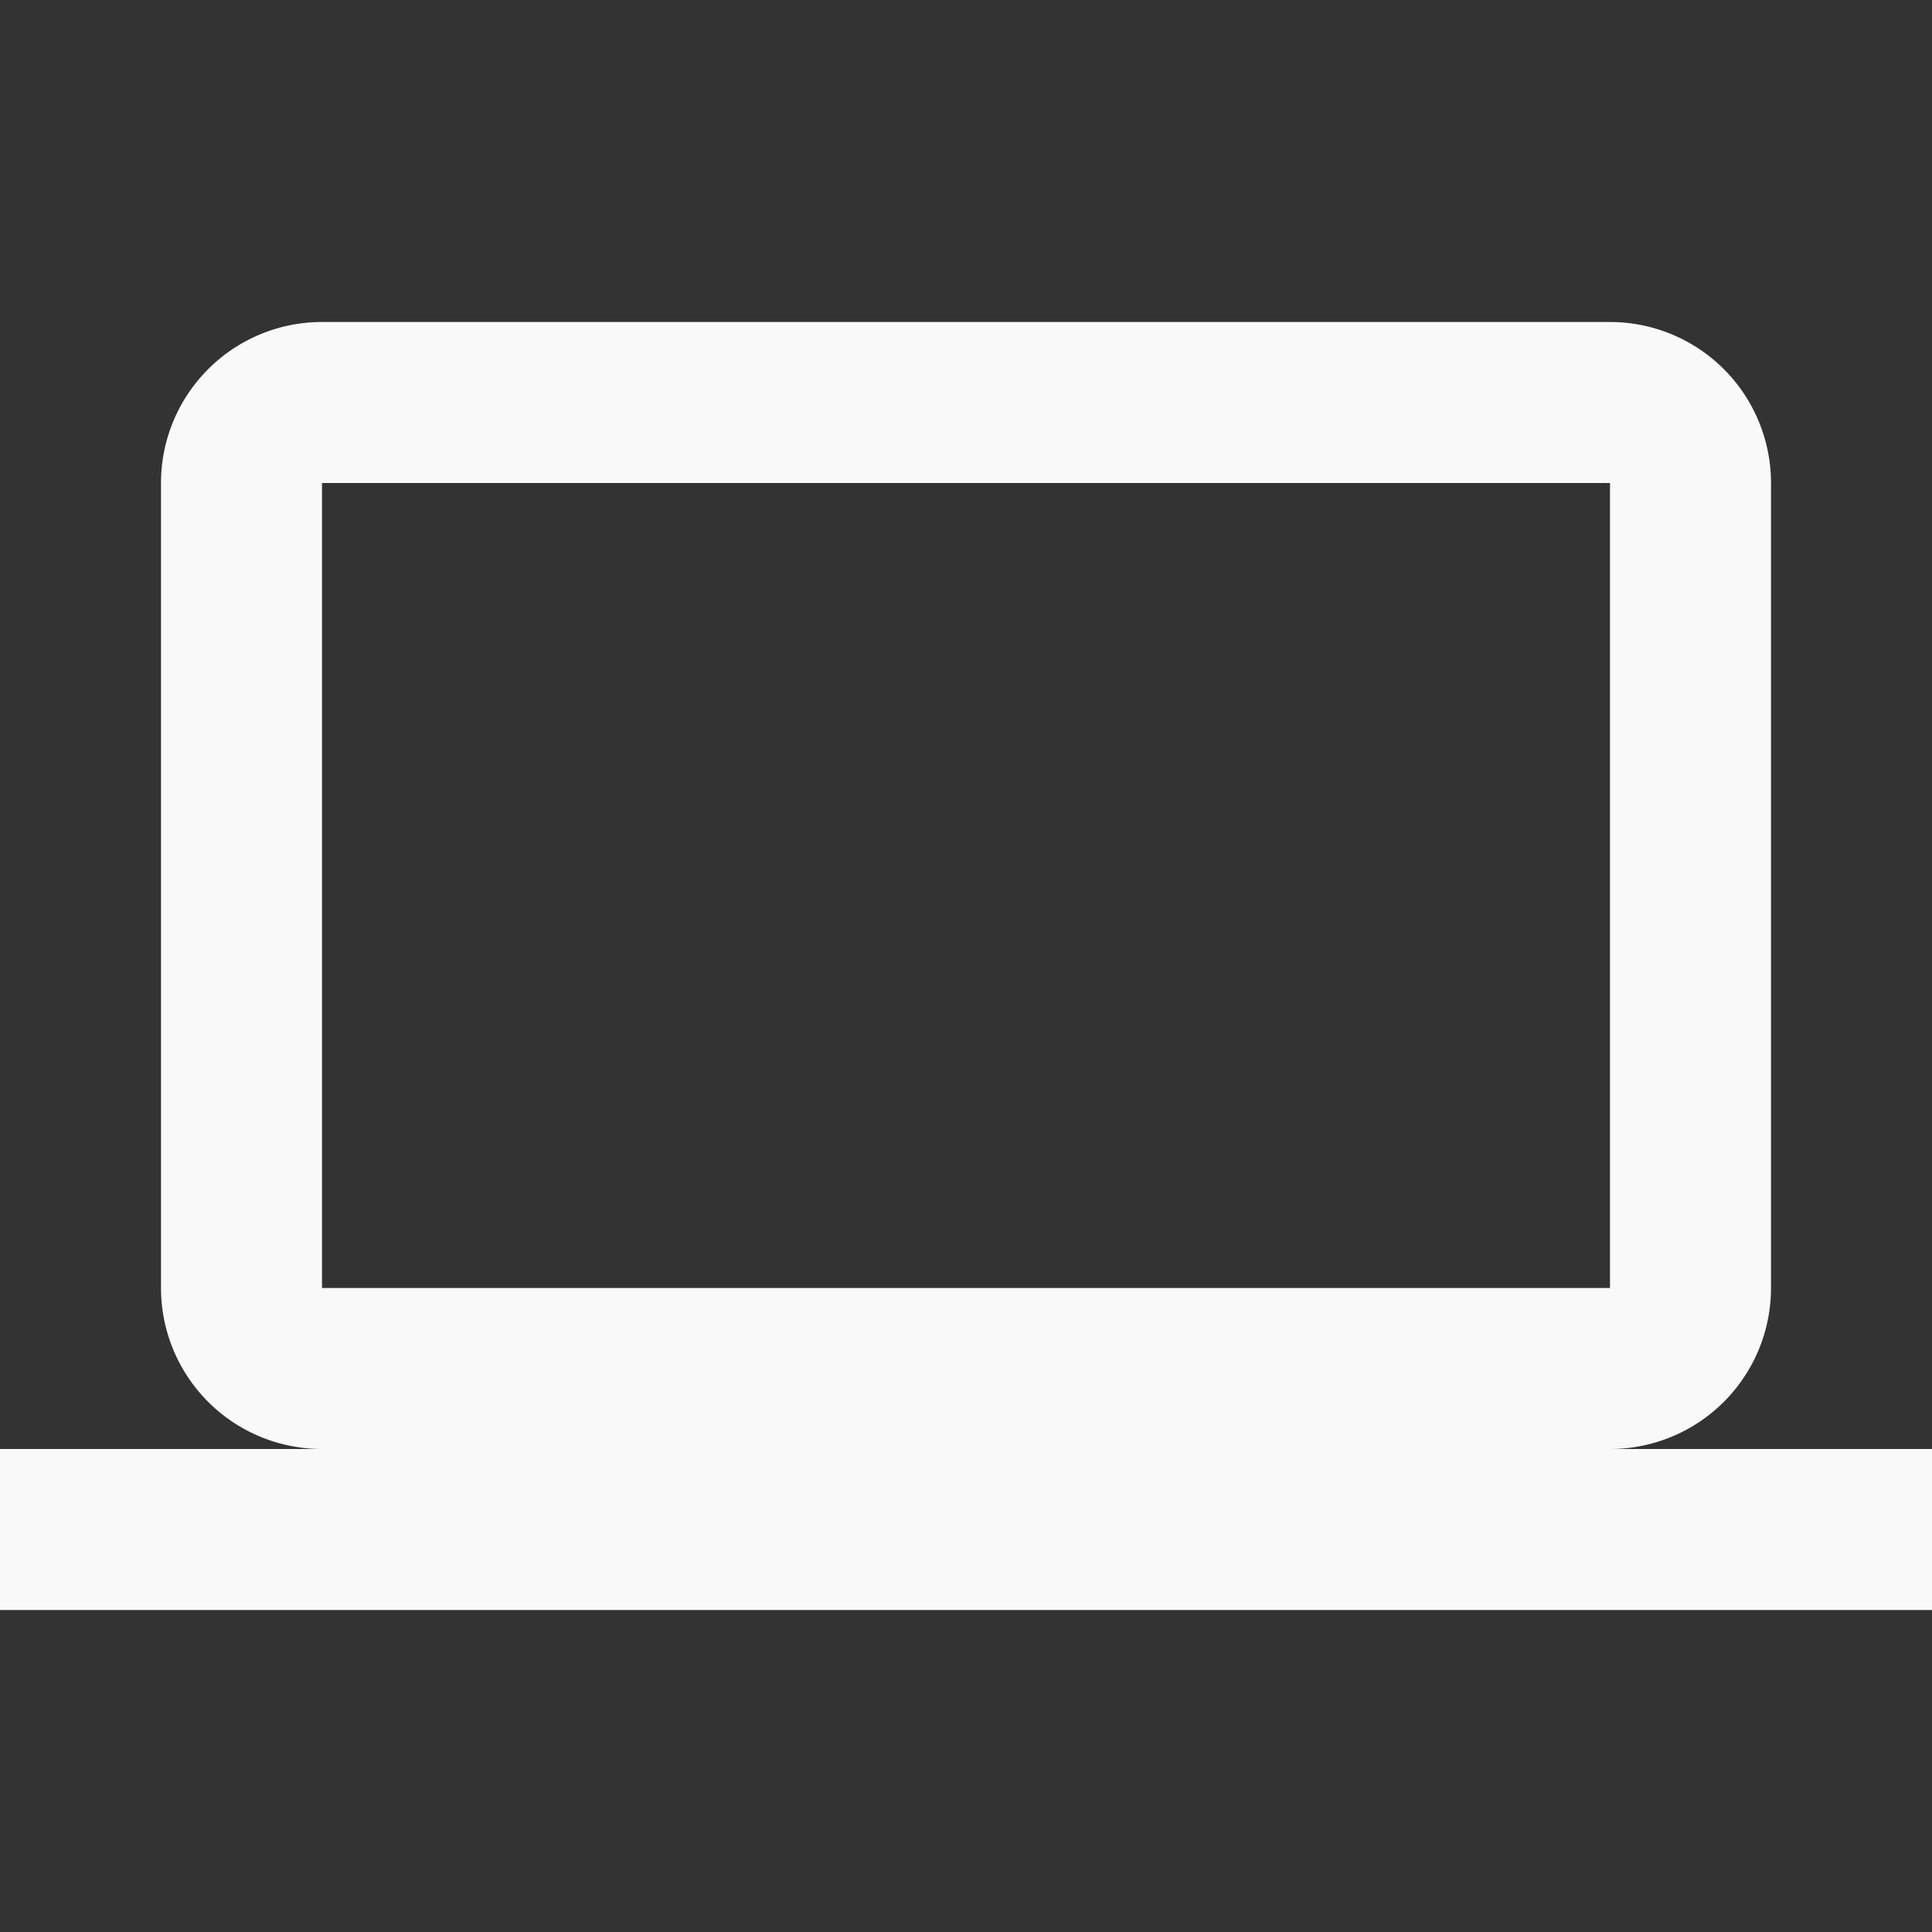
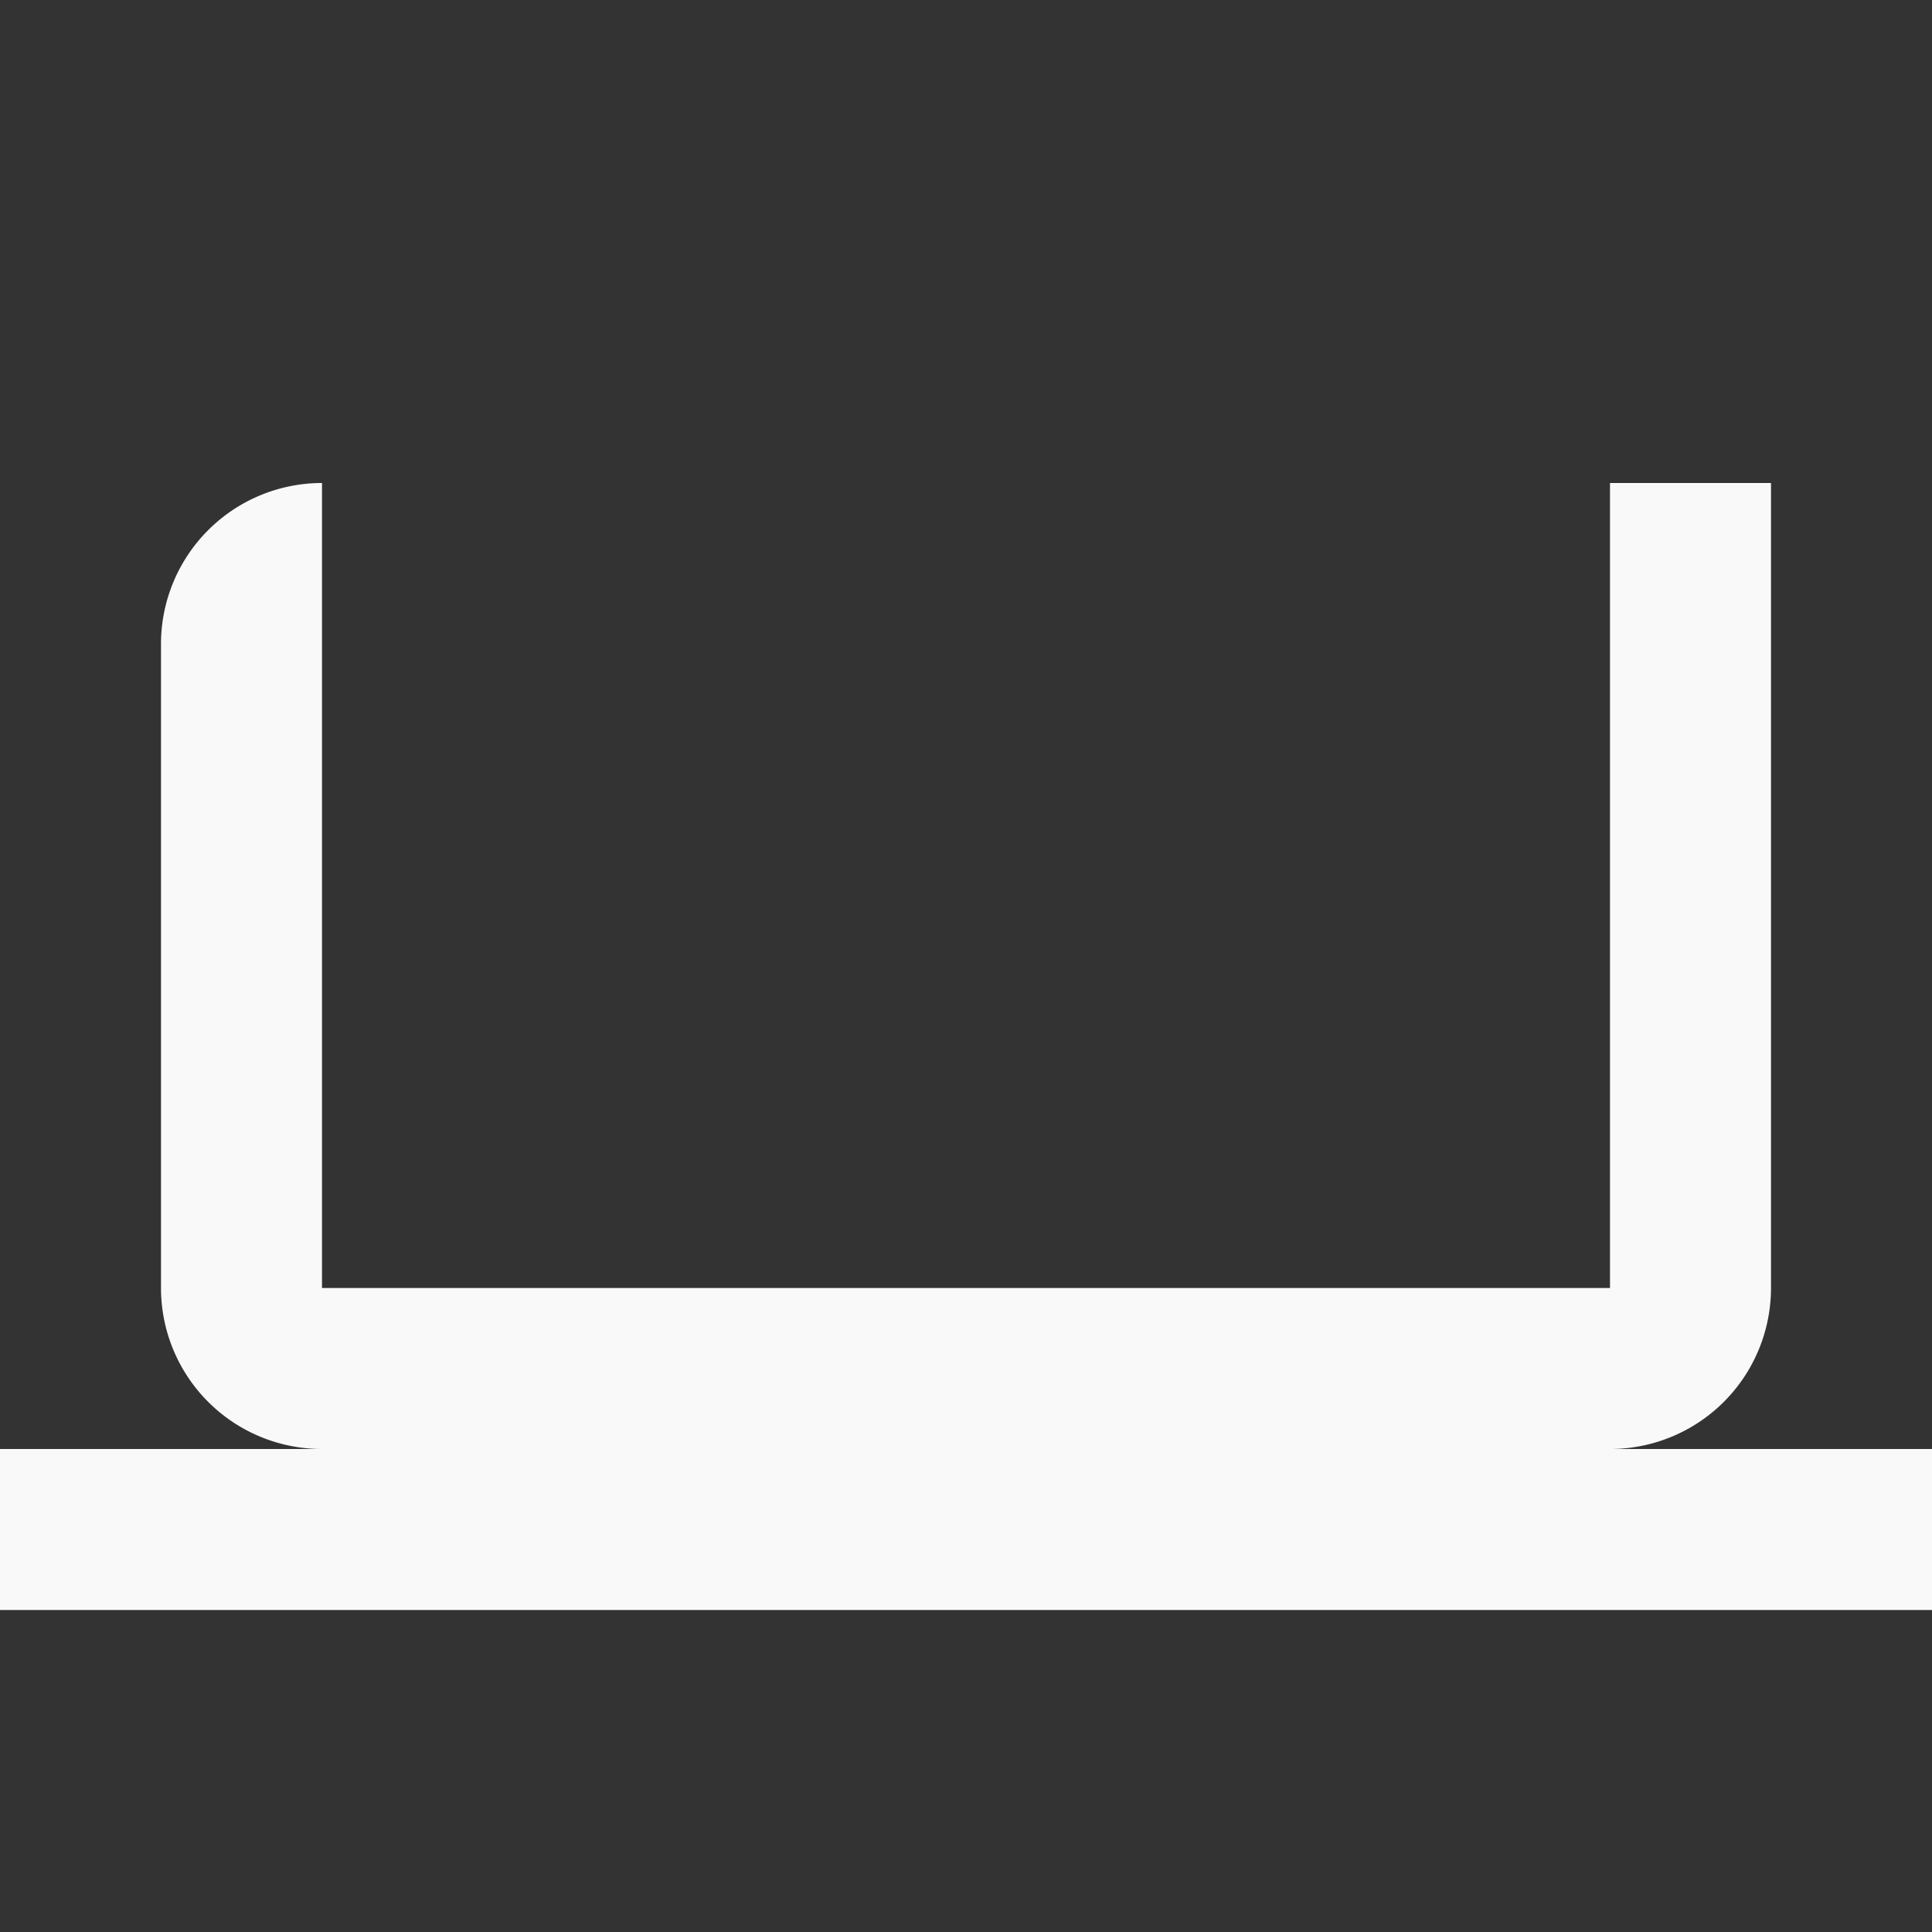
<svg xmlns="http://www.w3.org/2000/svg" xmlns:ns1="http://sodipodi.sourceforge.net/DTD/sodipodi-0.dtd" xmlns:ns2="http://www.inkscape.org/namespaces/inkscape" id="Capa_1" data-name="Capa 1" viewBox="0 0 48 48" version="1.1" ns1:docname="tramite en linea48px.svg" ns2:version="0.92.5 (2060ec1f9f, 2020-04-08)">
  <rect x="0" y="0" width="48" height="48" fill="#333333" stroke="none" />
  <ns1:namedview pagecolor="#ffffff" bordercolor="#666666" borderopacity="1" objecttolerance="10" gridtolerance="10" guidetolerance="10" ns2:pageopacity="0" ns2:pageshadow="2" ns2:window-width="1920" ns2:window-height="1016" id="namedview66" showgrid="false" ns2:zoom="17.25" ns2:cx="24" ns2:cy="24" ns2:window-x="0" ns2:window-y="0" ns2:window-maximized="1" ns2:current-layer="Capa_1" />
  <defs id="defs61">
    <style id="style59">.cls-1{fill:#f3561f;}</style>
  </defs>
  <g id="Componente_170_1" data-name="Componente 170 1" style="fill:#f9f9f9">
-     <path id="Trazado_6300" data-name="Trazado 6300" class="cls-1" d="M40,36a4,4,0,0,0,4-4l0-20a4,4,0,0,0-4-4H8a4,4,0,0,0-4,4V32a4,4,0,0,0,4,4H0v4H48V36ZM8,12H40V32H8Z" style="fill:#f9f9f9" />
+     <path id="Trazado_6300" data-name="Trazado 6300" class="cls-1" d="M40,36a4,4,0,0,0,4-4l0-20H8a4,4,0,0,0-4,4V32a4,4,0,0,0,4,4H0v4H48V36ZM8,12H40V32H8Z" style="fill:#f9f9f9" />
  </g>
</svg>